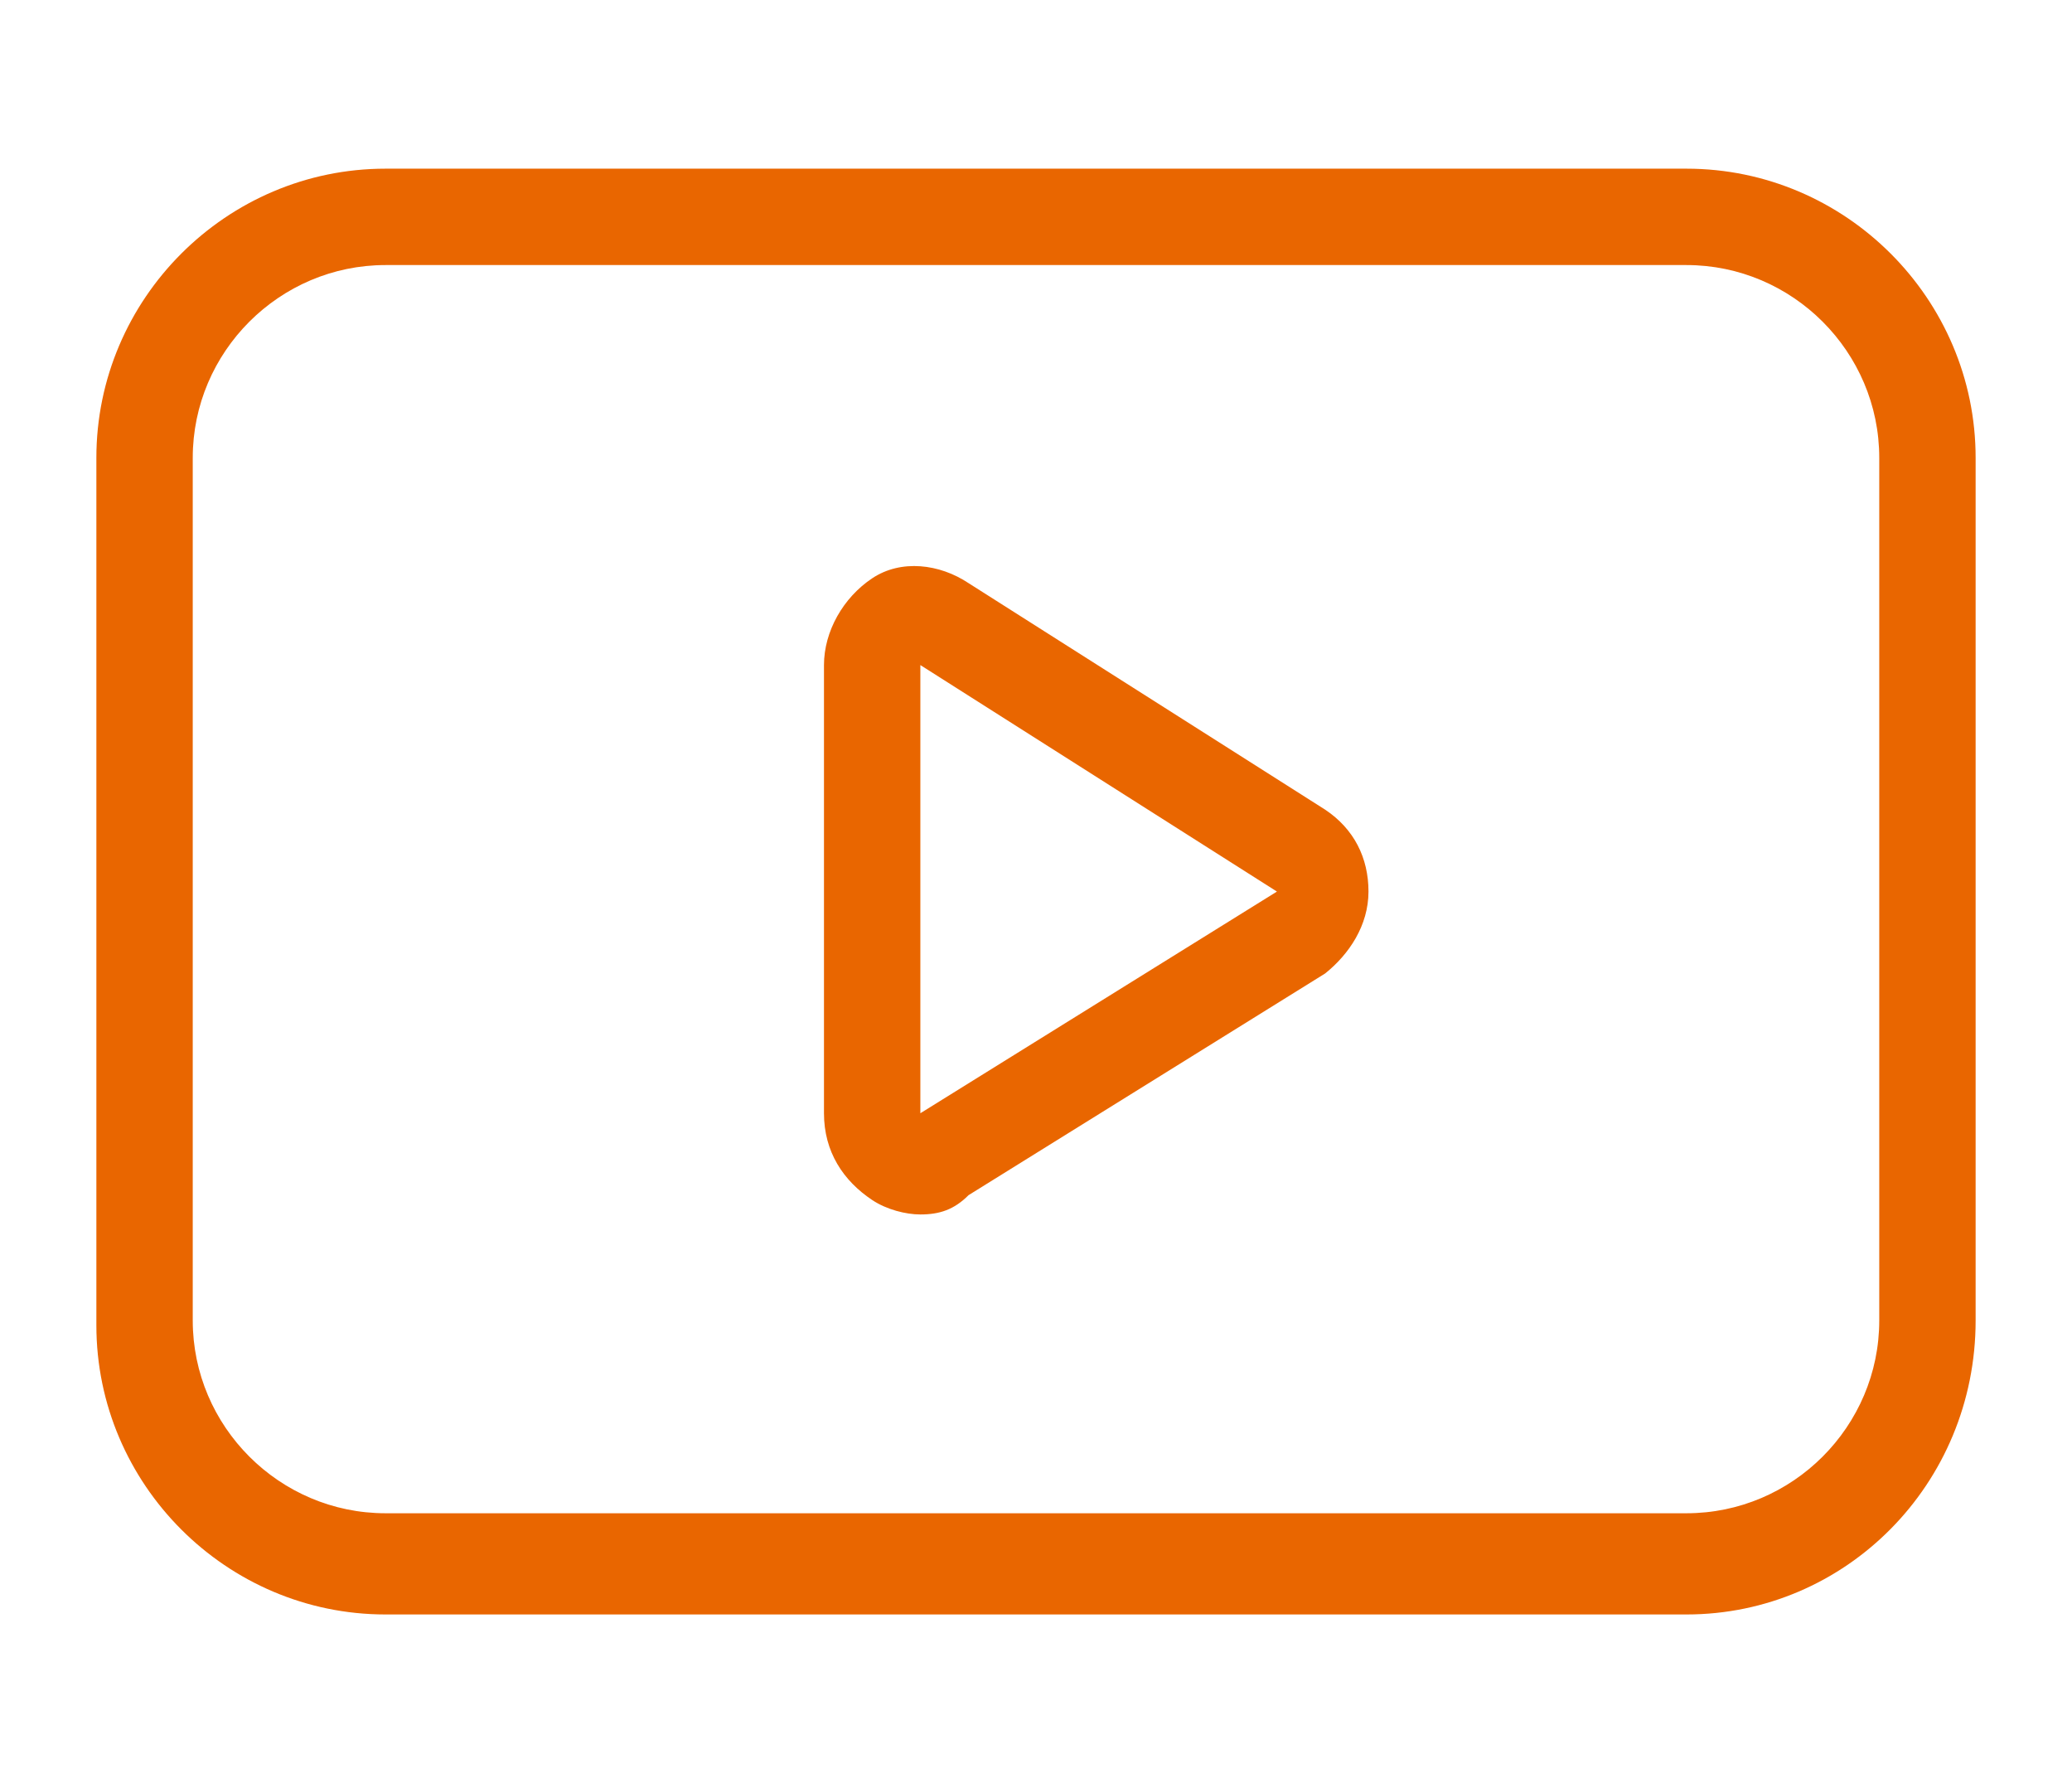
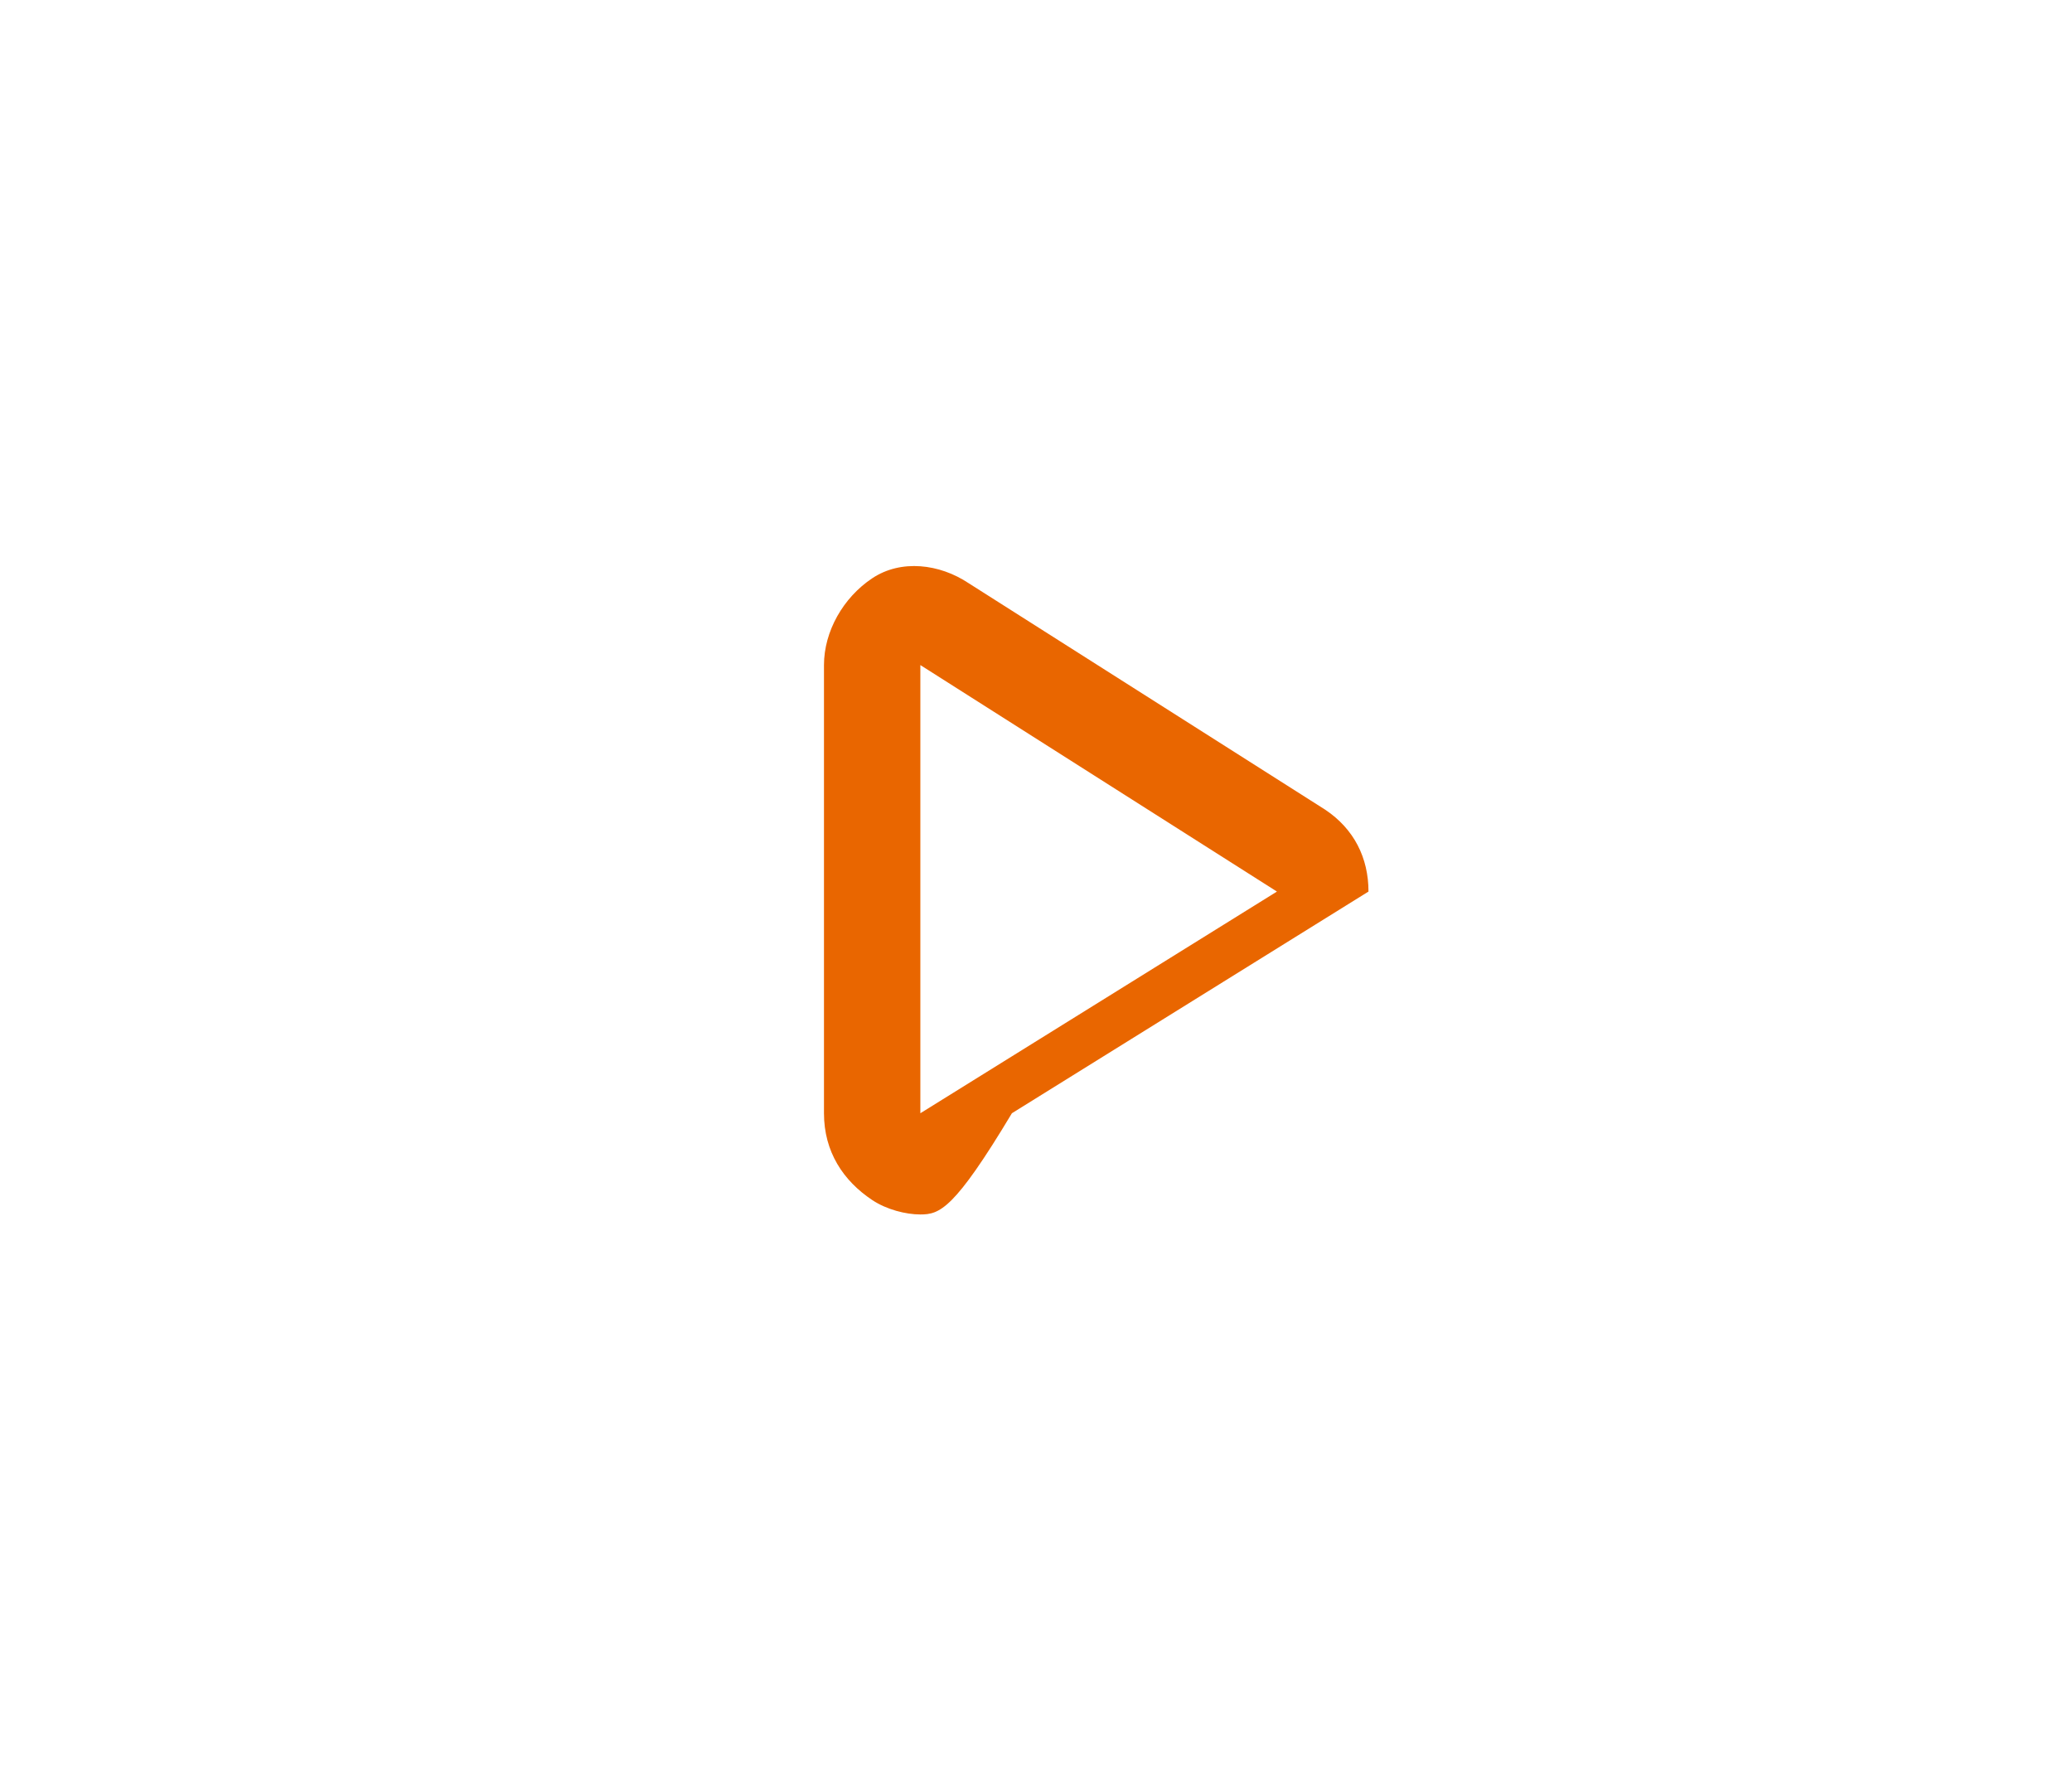
<svg xmlns="http://www.w3.org/2000/svg" version="1.1" id="a" x="0px" y="0px" viewBox="0 0 43 37" style="enable-background:new 0 0 43 37;" xml:space="preserve">
  <style type="text/css">
	.st0{fill:#E96600;}
</style>
-   <path class="st0" d="M35,33.5H8c-3.3,0-6-2.7-6-6V9.5c0-3.3,2.7-6,6-6H35c3.3,0,6,2.7,6,6v17.9C41,30.8,38.3,33.5,35,33.5z M8,5.5  c-2.2,0-4,1.8-4,4v17.9c0,2.2,1.8,4,4,4H35c2.2,0,4-1.8,4-4V9.5c0-2.2-1.8-4-4-4H8z" />
-   <path class="st0" d="M19.1,25.2c-0.3,0-0.7-0.1-1-0.3c-0.6-0.4-1-1-1-1.8v-9.3c0-0.7,0.4-1.4,1-1.8c0.6-0.4,1.4-0.3,2,0.1l7.4,4.7  l0,0c0.6,0.4,0.9,1,0.9,1.7s-0.4,1.3-0.9,1.7l-7.4,4.6C19.8,25.1,19.5,25.2,19.1,25.2L19.1,25.2z M19.1,13.8v9.3l7.4-4.6l0.5-0.9  l-0.5,0.9L19.1,13.8L19.1,13.8z" />
+   <path class="st0" d="M19.1,25.2c-0.3,0-0.7-0.1-1-0.3c-0.6-0.4-1-1-1-1.8v-9.3c0-0.7,0.4-1.4,1-1.8c0.6-0.4,1.4-0.3,2,0.1l7.4,4.7  l0,0c0.6,0.4,0.9,1,0.9,1.7l-7.4,4.6C19.8,25.1,19.5,25.2,19.1,25.2L19.1,25.2z M19.1,13.8v9.3l7.4-4.6l0.5-0.9  l-0.5,0.9L19.1,13.8L19.1,13.8z" />
</svg>